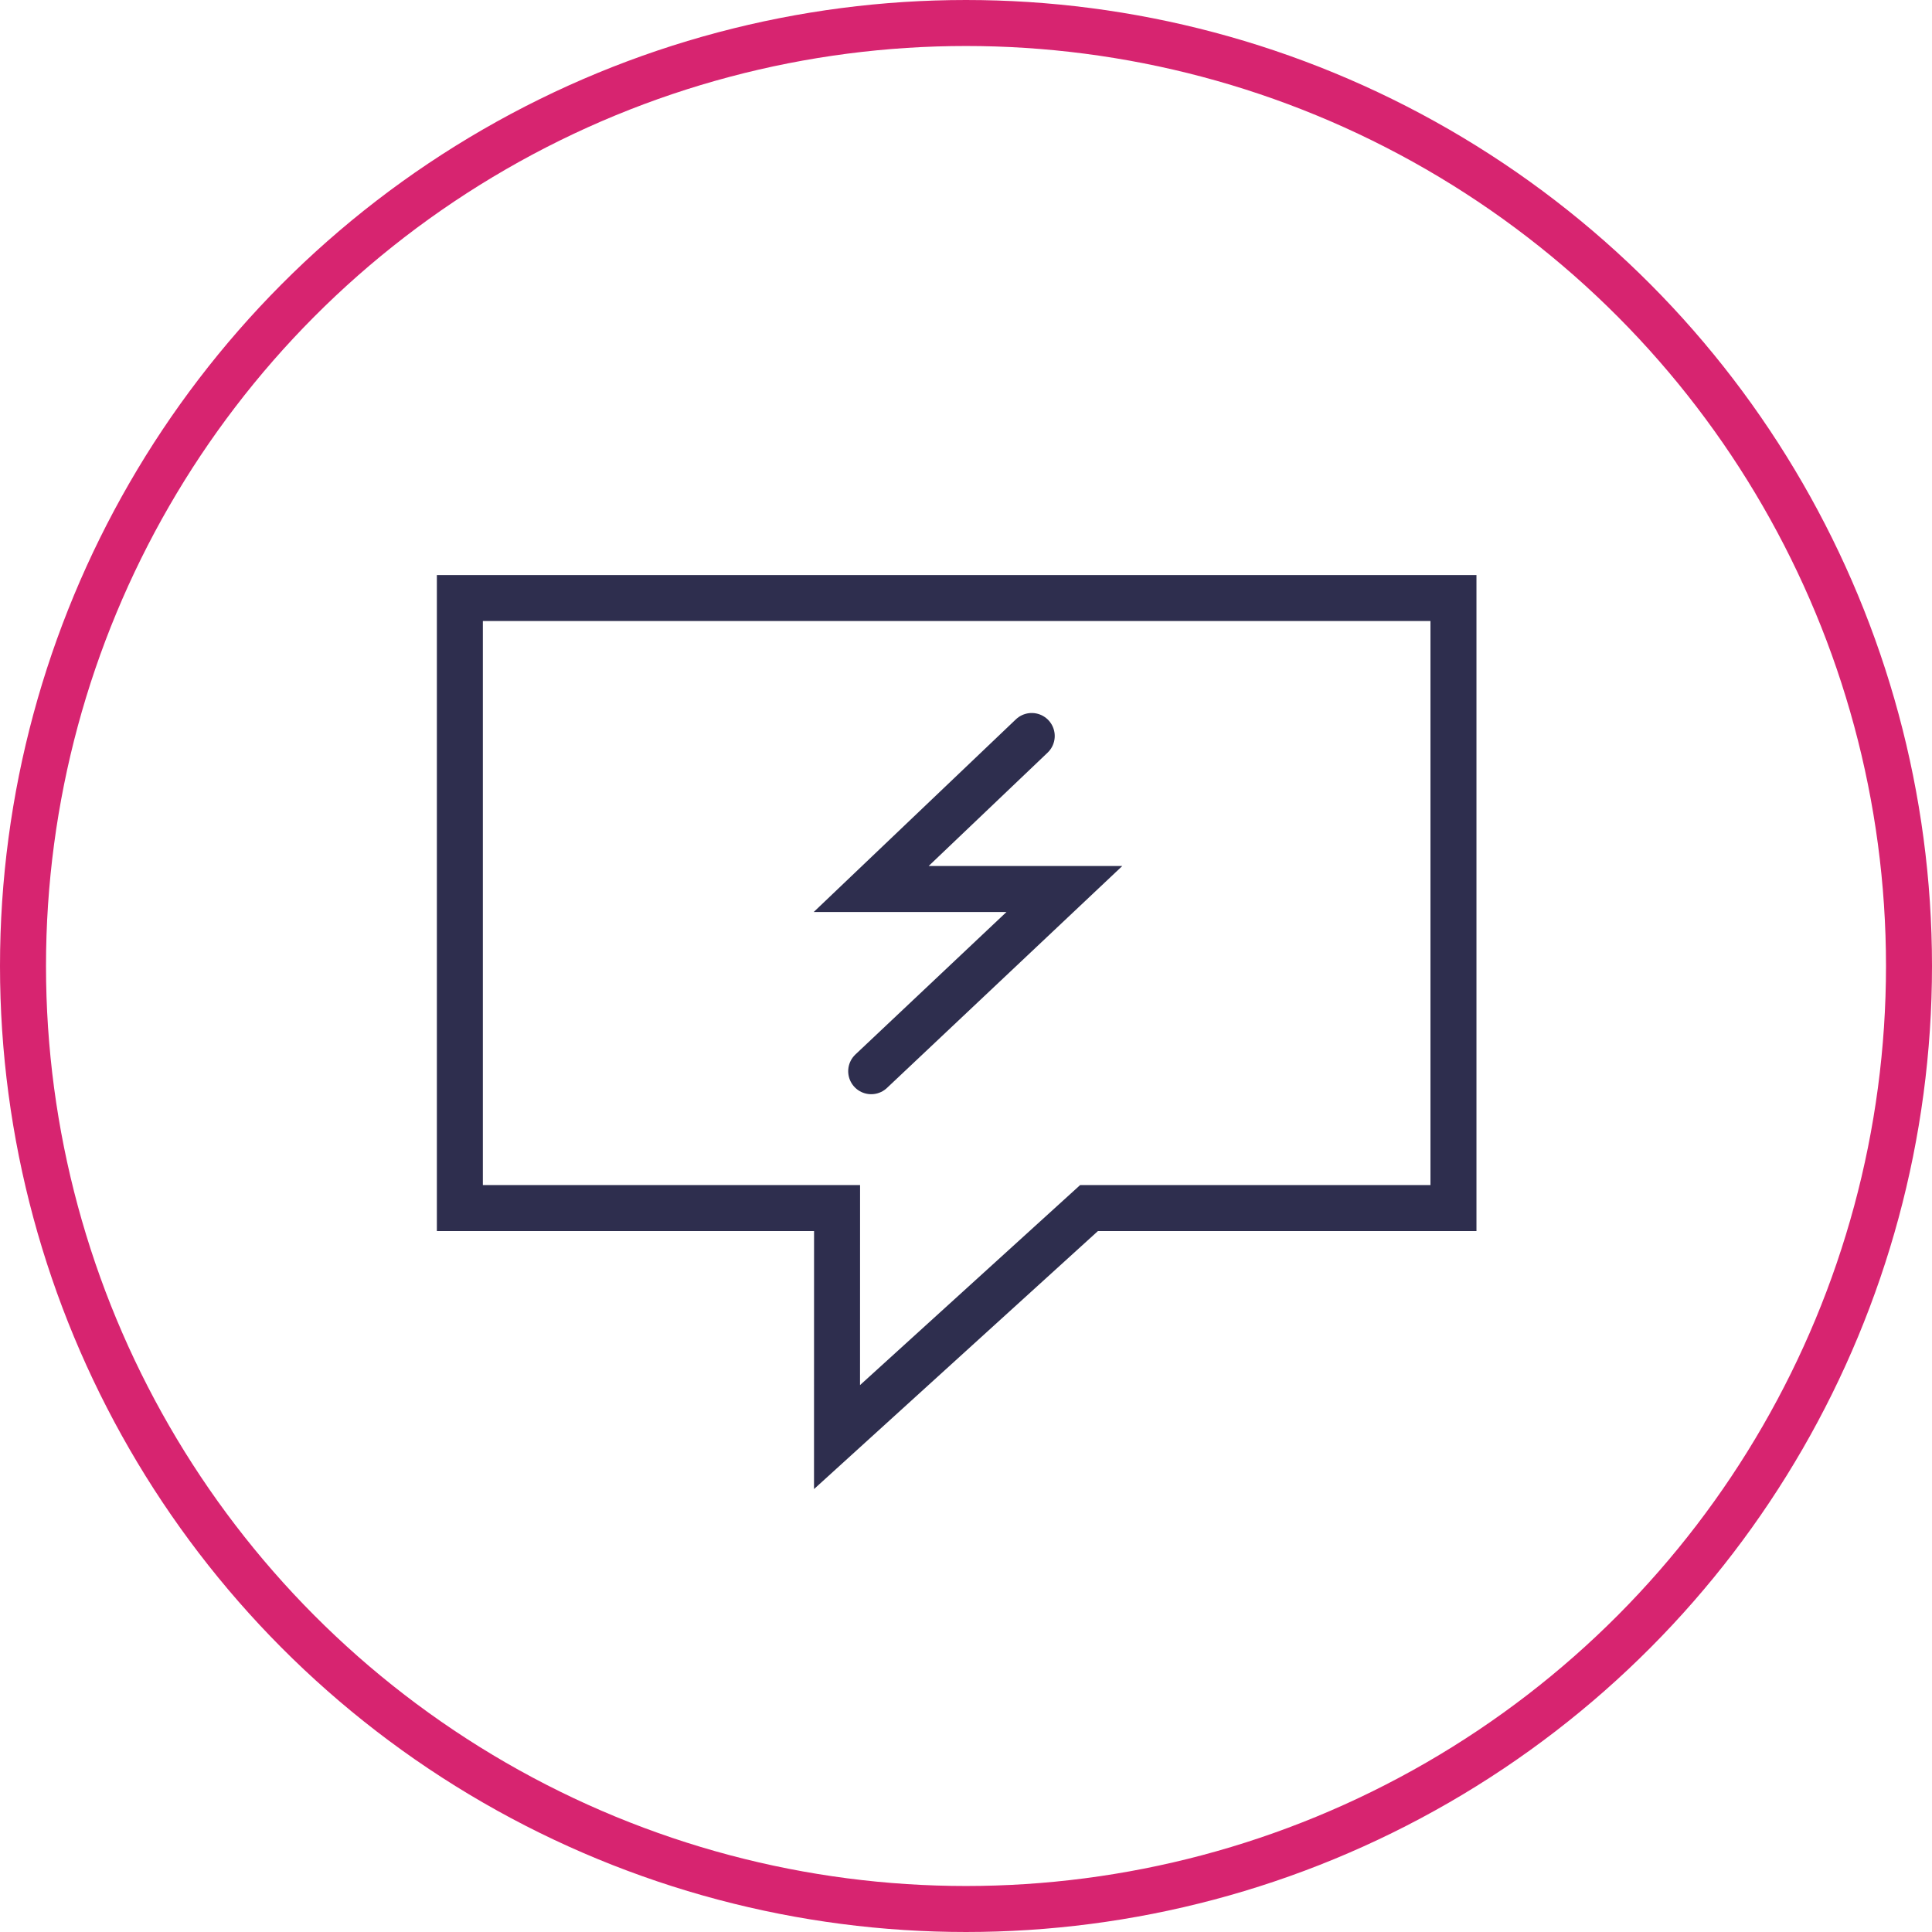
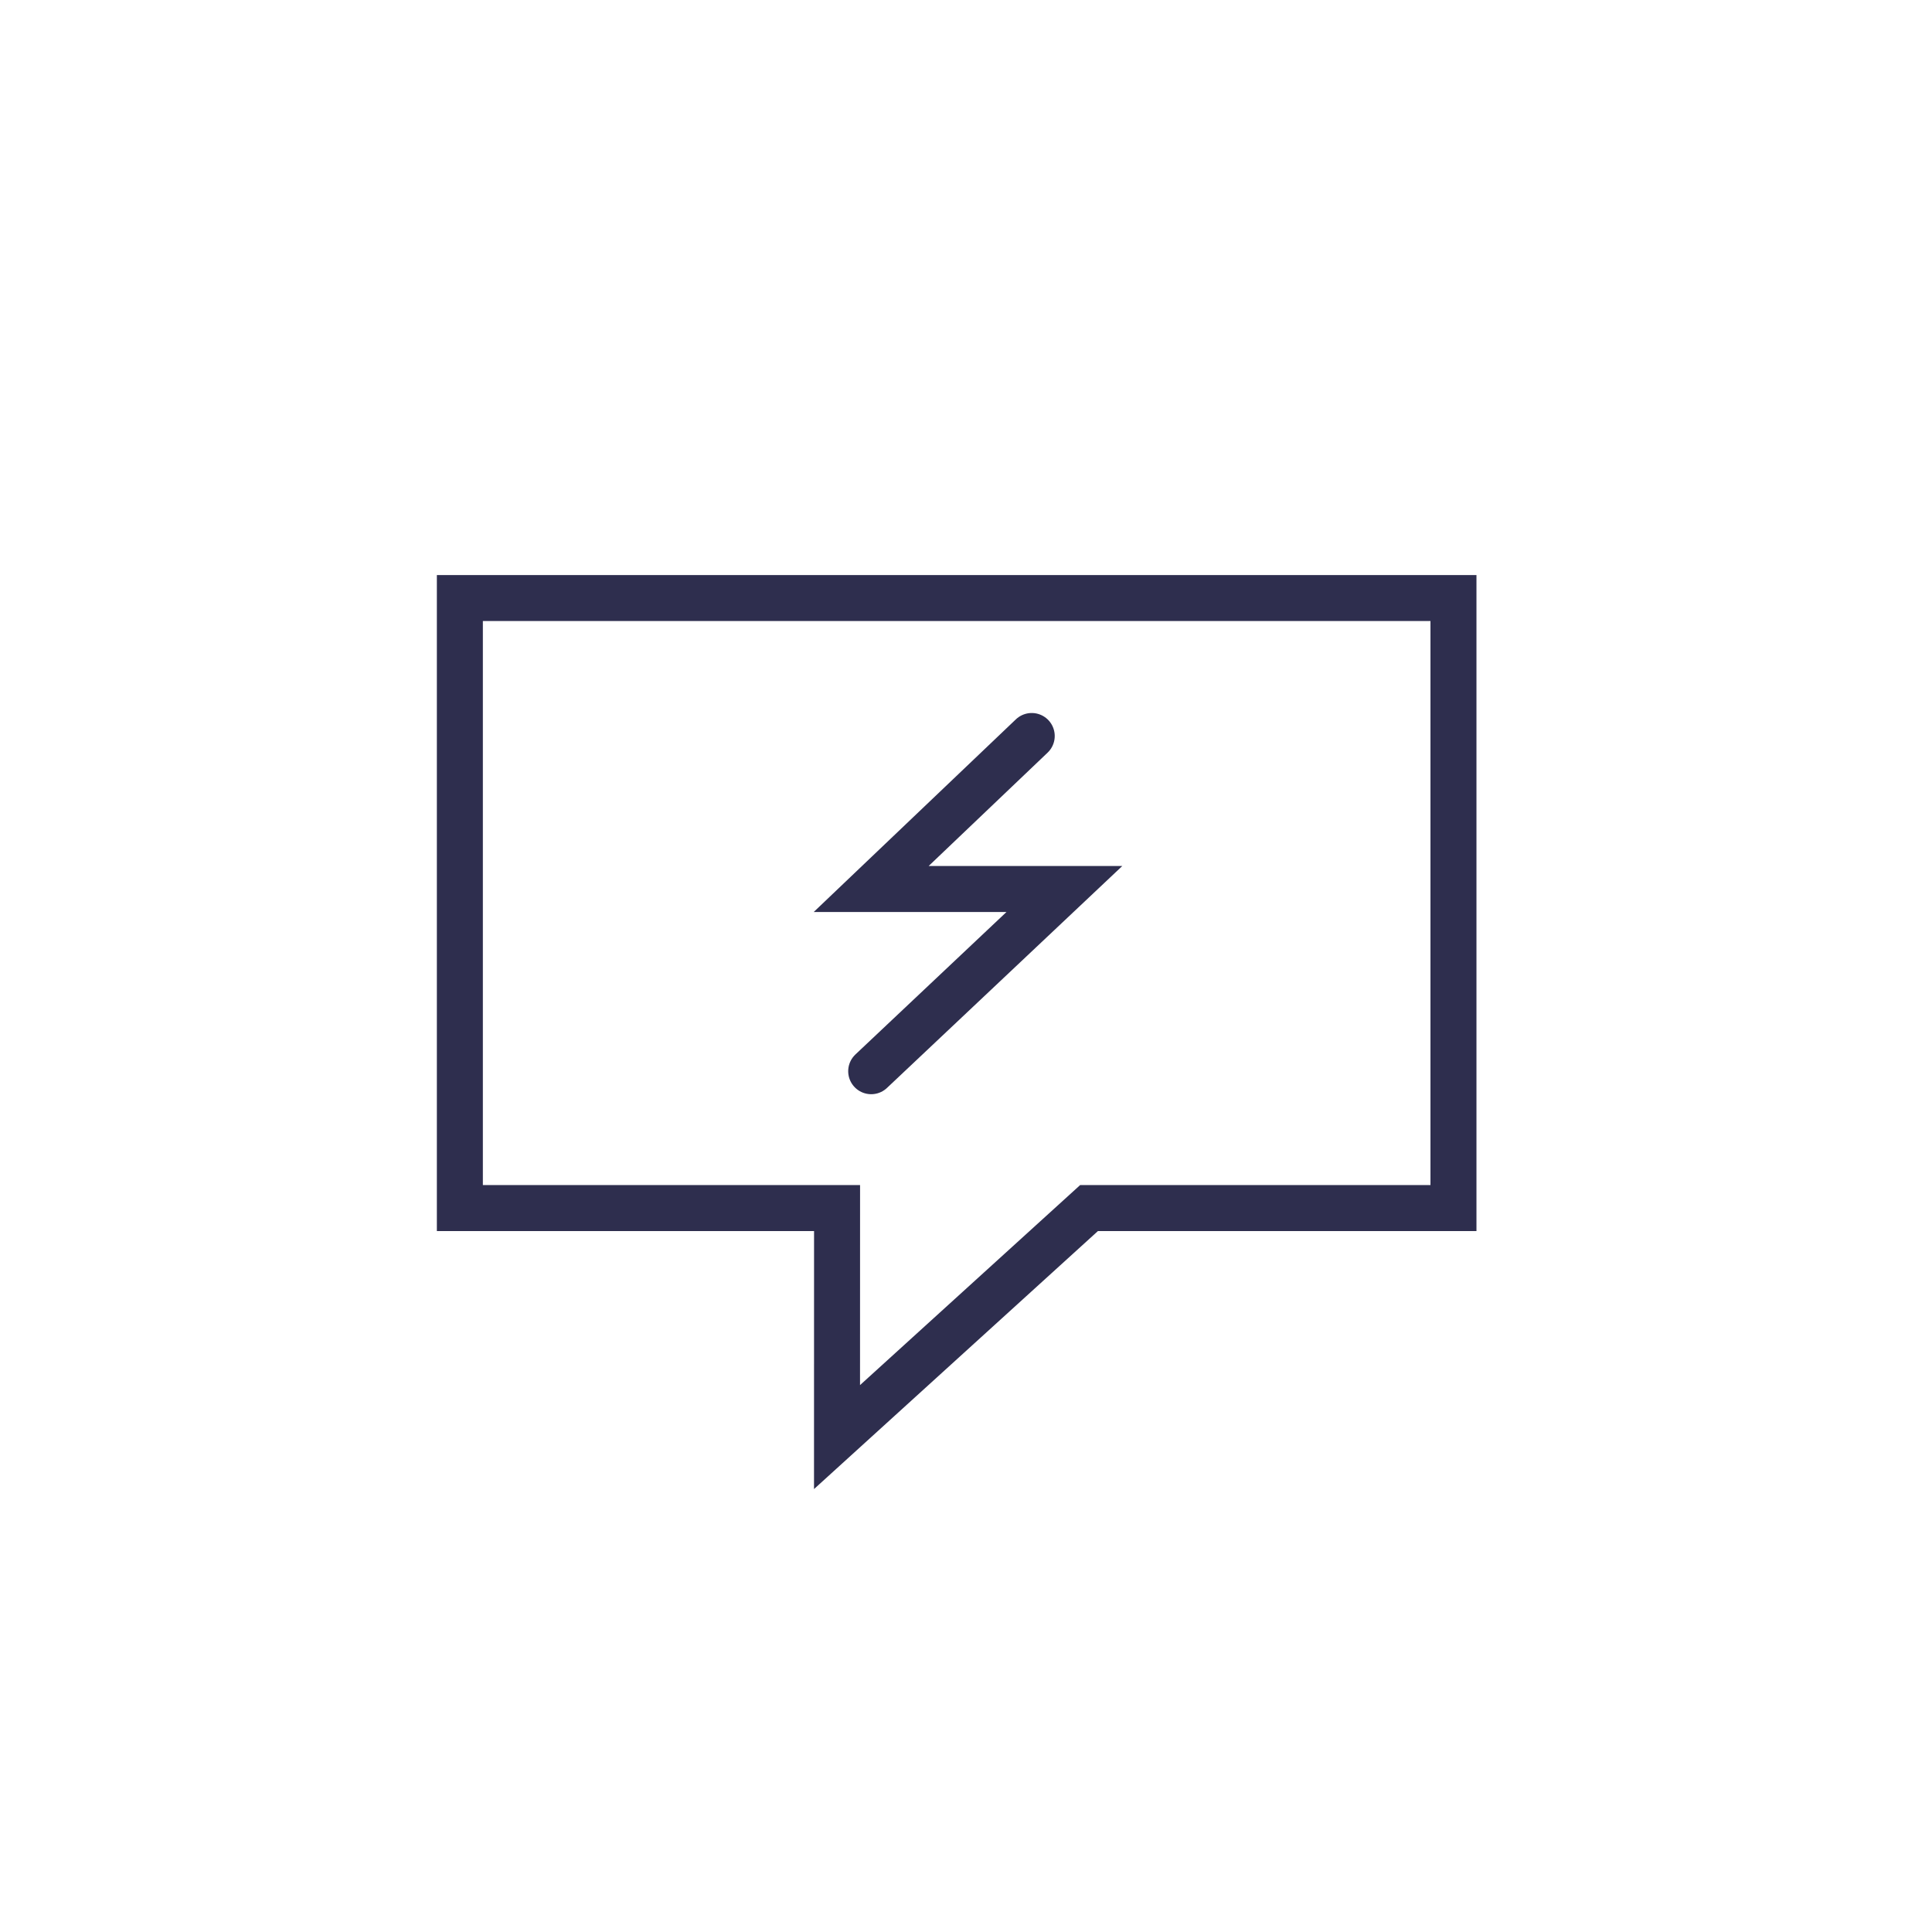
<svg xmlns="http://www.w3.org/2000/svg" width="42" height="42" viewBox="0 0 42 42">
  <g id="Group_593" data-name="Group 593" transform="translate(-699 -941)">
    <g id="Ellipse_179" data-name="Ellipse 179" transform="translate(699 941)" fill="none" stroke="#d72470" stroke-width="1">
-       <circle cx="21" cy="21" r="21" stroke="none" />
-       <circle cx="21" cy="21" r="20.5" fill="none" />
-     </g>
+       </g>
    <g id="Group_584" data-name="Group 584" transform="translate(0.48 10.14)">
      <path id="Path_2107" data-name="Path 2107" d="M-17912.283-7234.878h-8.2v-13.261h21.6v13.261h-7.922l-5.479,4.979Z" transform="translate(18629 8192)" fill="none" stroke="#2e2e4e" stroke-width="1" />
      <path id="Path_2108" data-name="Path 2108" d="M-17909.41-7245.763l-3.49,3.326h4.2l-4.2,3.961" transform="translate(18630.359 8192.623)" fill="none" stroke="#2e2e4e" stroke-linecap="round" stroke-width="1" />
    </g>
  </g>
</svg>